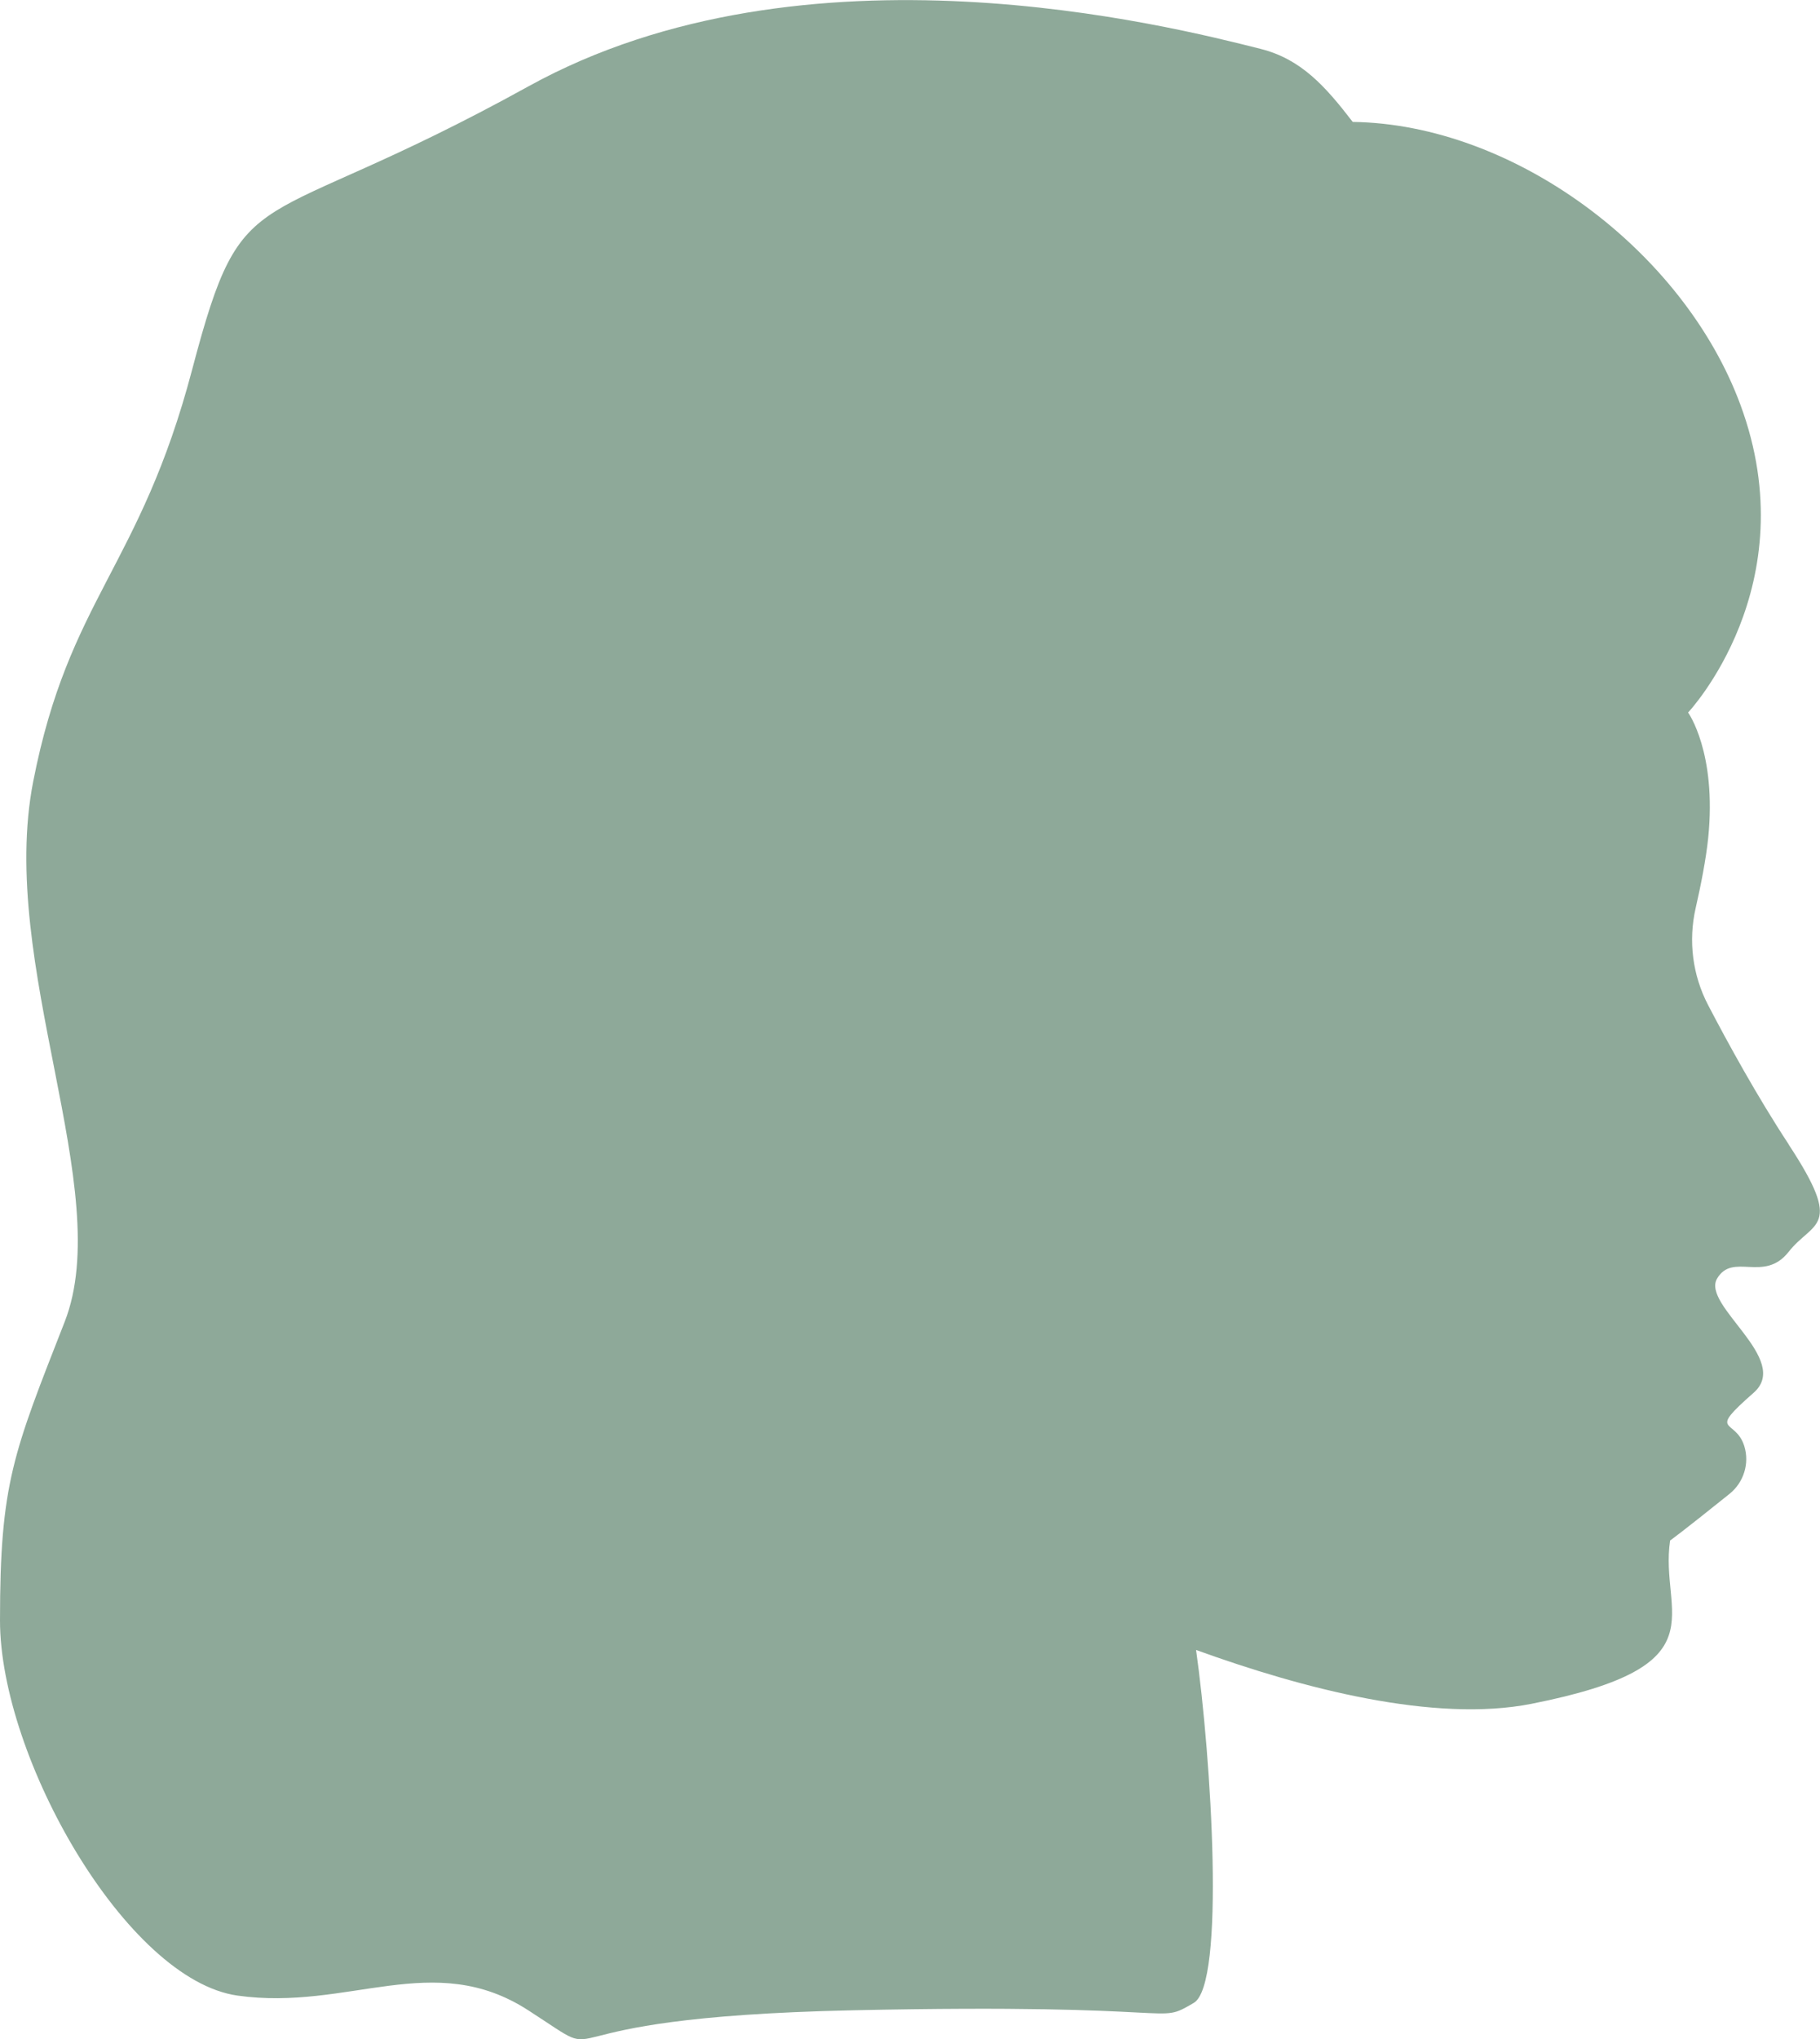
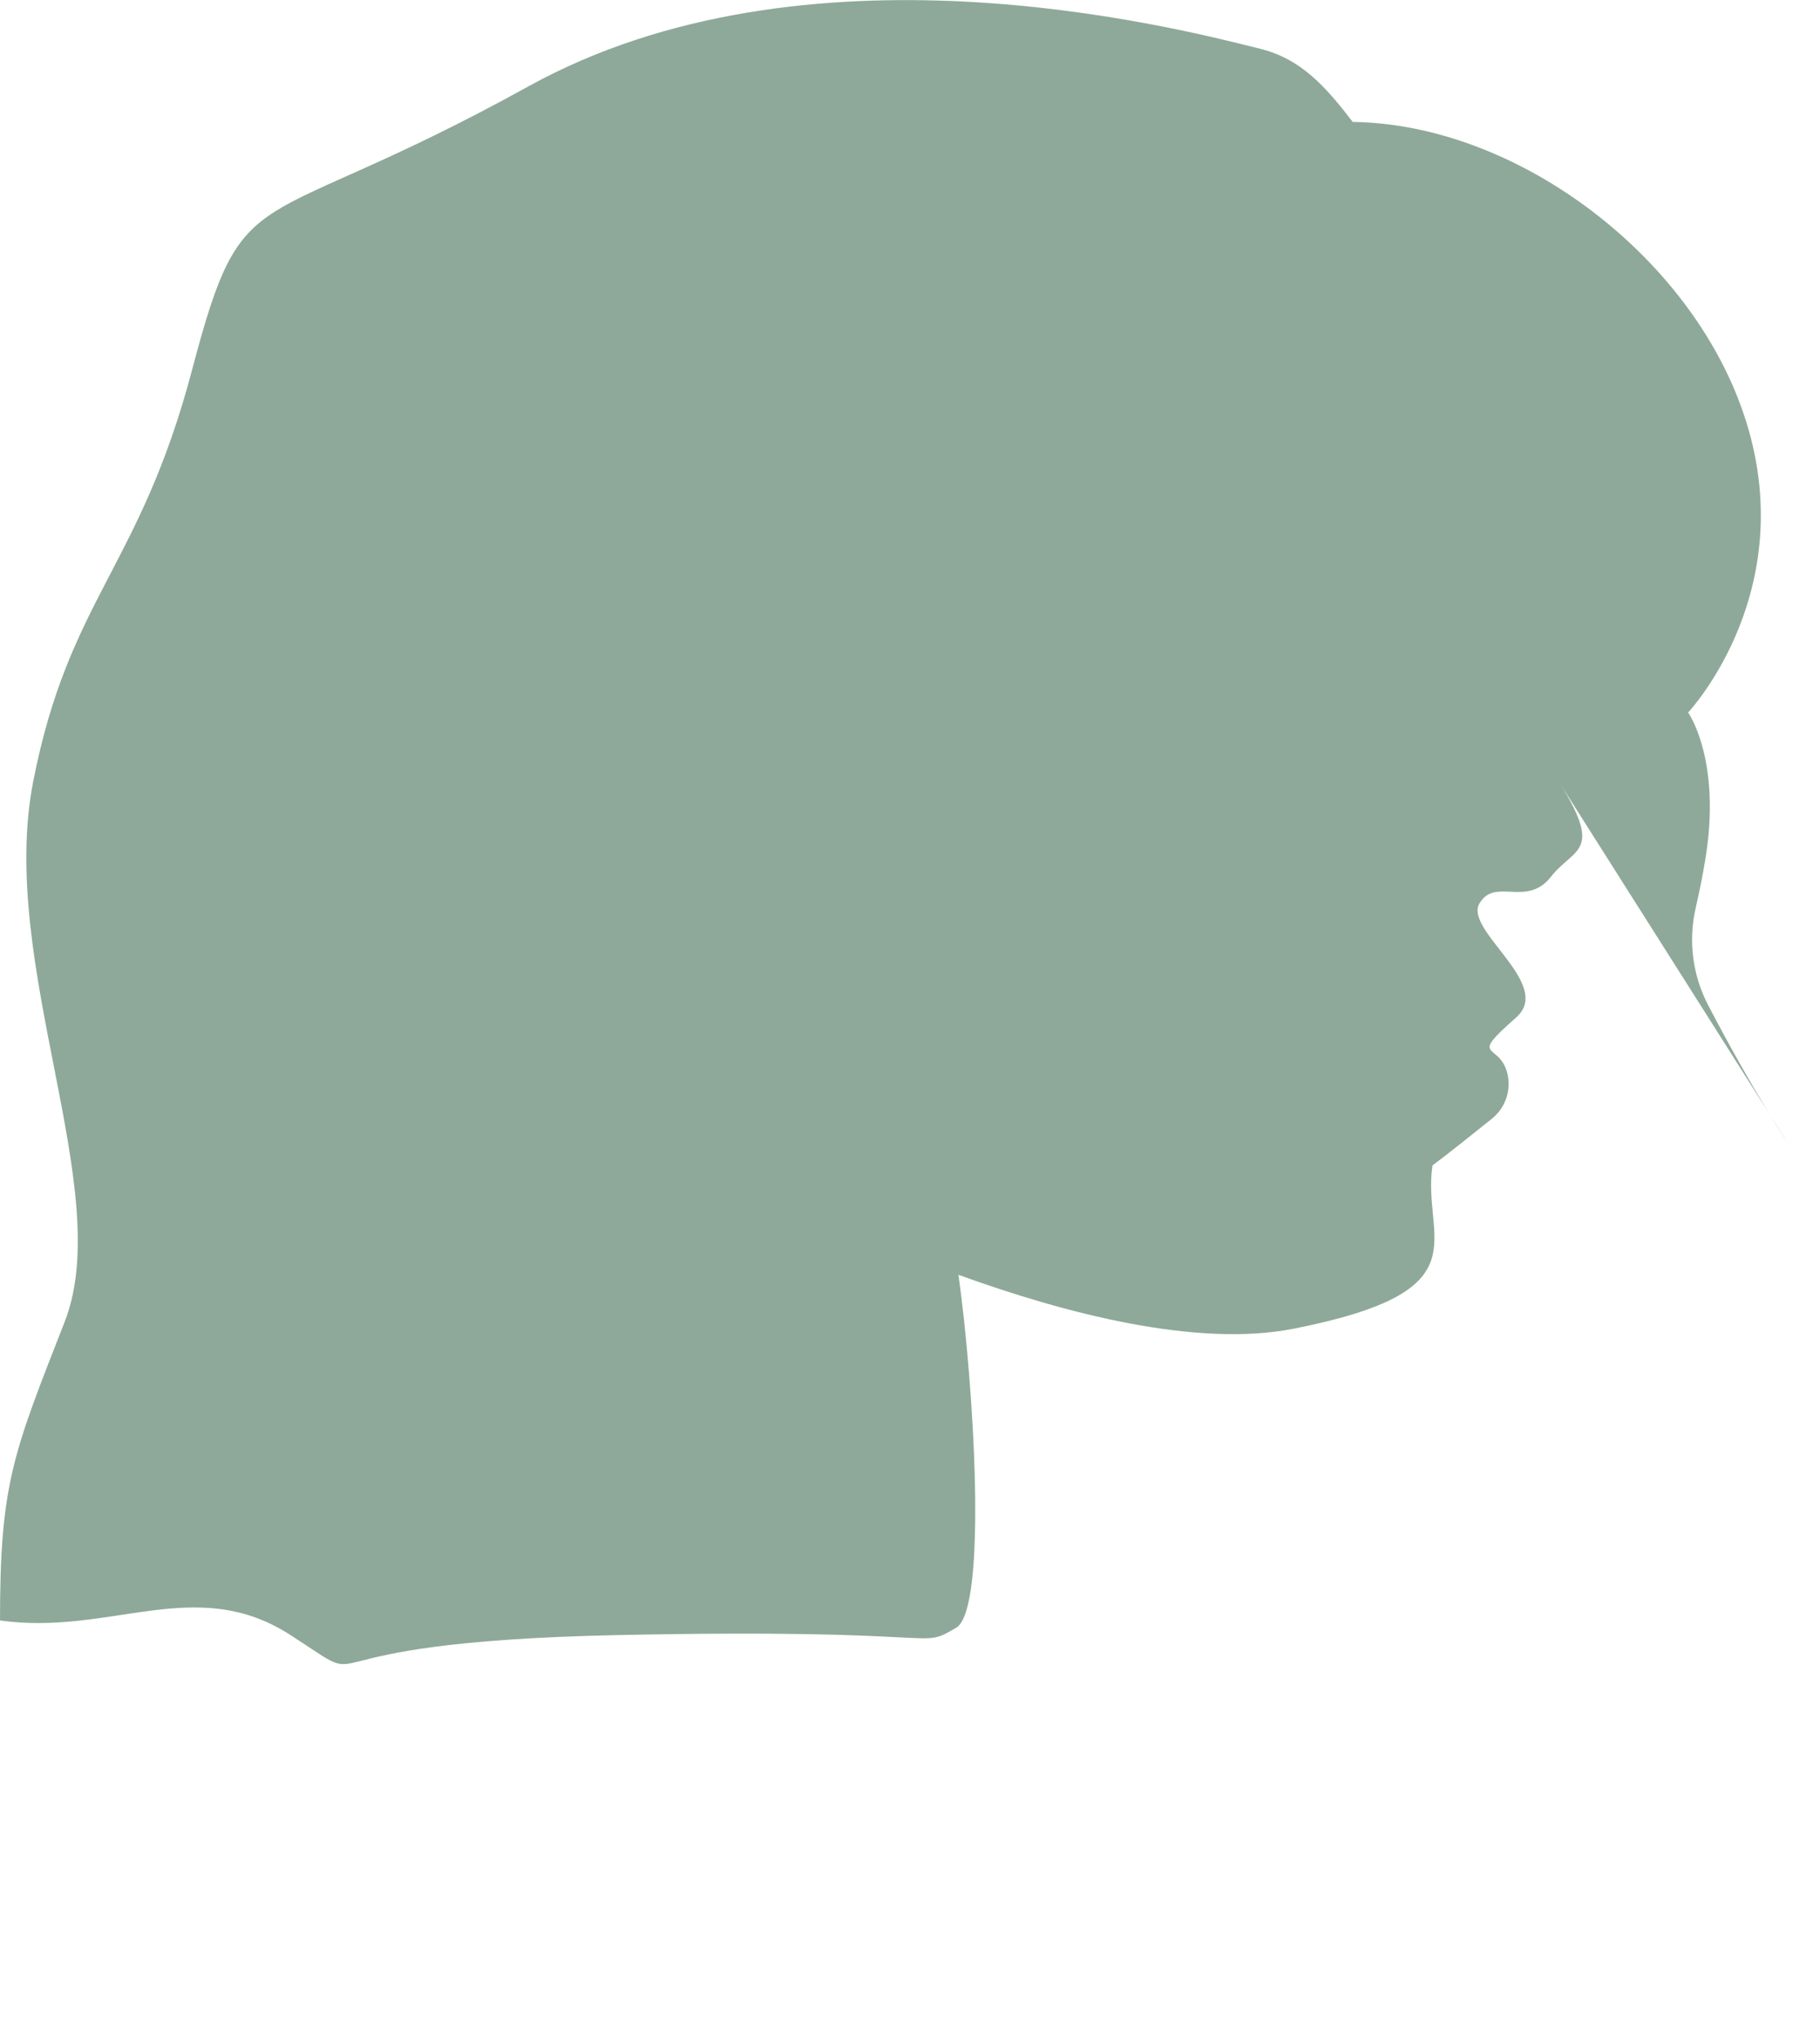
<svg xmlns="http://www.w3.org/2000/svg" data-name="Layer 1" fill="#8ea999" height="258.59" viewBox="0 0 230.85 258.59" width="230.85">
-   <path d="M226.88,145.11c-4-6.08-7.73-12.88-10.22-17.66-1.98-3.79-2.53-8.14-1.58-12.31,.65-2.84,1.31-6.18,1.59-8.9,1.1-10.82-2.55-15.89-2.55-15.89,0,0,15.14-16.06,6.63-39.04-7.24-19.57-28.75-35.57-49.17-35.85-3.51-4.57-6.57-7.97-11.68-9.26-11.5-2.9-57.72-14.68-92.89,4.76C31.83,30.39,31.01,21.68,24.38,46.84c-6.63,25.17-15.63,29.04-20.17,52.27-4.54,23.23,10.52,51.85,3.99,68.51C1.68,184.29,0,188.06,0,205.48s16.07,45.6,30.14,47.57c14.07,1.98,24.8-5.93,36.86,1.86,12.06,7.78-1.99,.93,41.21,0,43.2-.93,38.18,1.98,43.2-.93,4.06-2.35,2.22-31.2,.3-44.76,13.54,4.91,30.24,9.26,42.54,6.83,24.4-4.82,16.17-11.35,17.59-20.71,0,0,1.36-.95,7.53-5.91,1.8-1.44,2.56-3.85,1.88-6.05-1.12-3.63-4.85-1.47,1.19-6.78,4.82-4.23-6.63-11.06-4.65-14.46,1.99-3.4,5.96,.57,9.08-3.4,3.12-3.97,7.09-2.84,0-13.62Z" />
+   <path d="M226.88,145.11c-4-6.08-7.73-12.88-10.22-17.66-1.98-3.79-2.53-8.14-1.58-12.31,.65-2.84,1.31-6.18,1.59-8.9,1.1-10.82-2.55-15.89-2.55-15.89,0,0,15.14-16.06,6.63-39.04-7.24-19.57-28.75-35.57-49.17-35.85-3.51-4.57-6.57-7.97-11.68-9.26-11.5-2.9-57.72-14.68-92.89,4.76C31.83,30.39,31.01,21.68,24.38,46.84c-6.63,25.17-15.63,29.04-20.17,52.27-4.54,23.23,10.52,51.85,3.99,68.51C1.68,184.29,0,188.06,0,205.48c14.07,1.98,24.8-5.93,36.86,1.86,12.06,7.78-1.99,.93,41.21,0,43.2-.93,38.18,1.98,43.2-.93,4.06-2.35,2.22-31.2,.3-44.76,13.54,4.91,30.24,9.26,42.54,6.83,24.4-4.82,16.17-11.35,17.59-20.71,0,0,1.36-.95,7.53-5.91,1.8-1.44,2.56-3.85,1.88-6.05-1.12-3.63-4.85-1.47,1.19-6.78,4.82-4.23-6.63-11.06-4.65-14.46,1.99-3.4,5.96,.57,9.08-3.4,3.12-3.97,7.09-2.84,0-13.62Z" />
</svg>